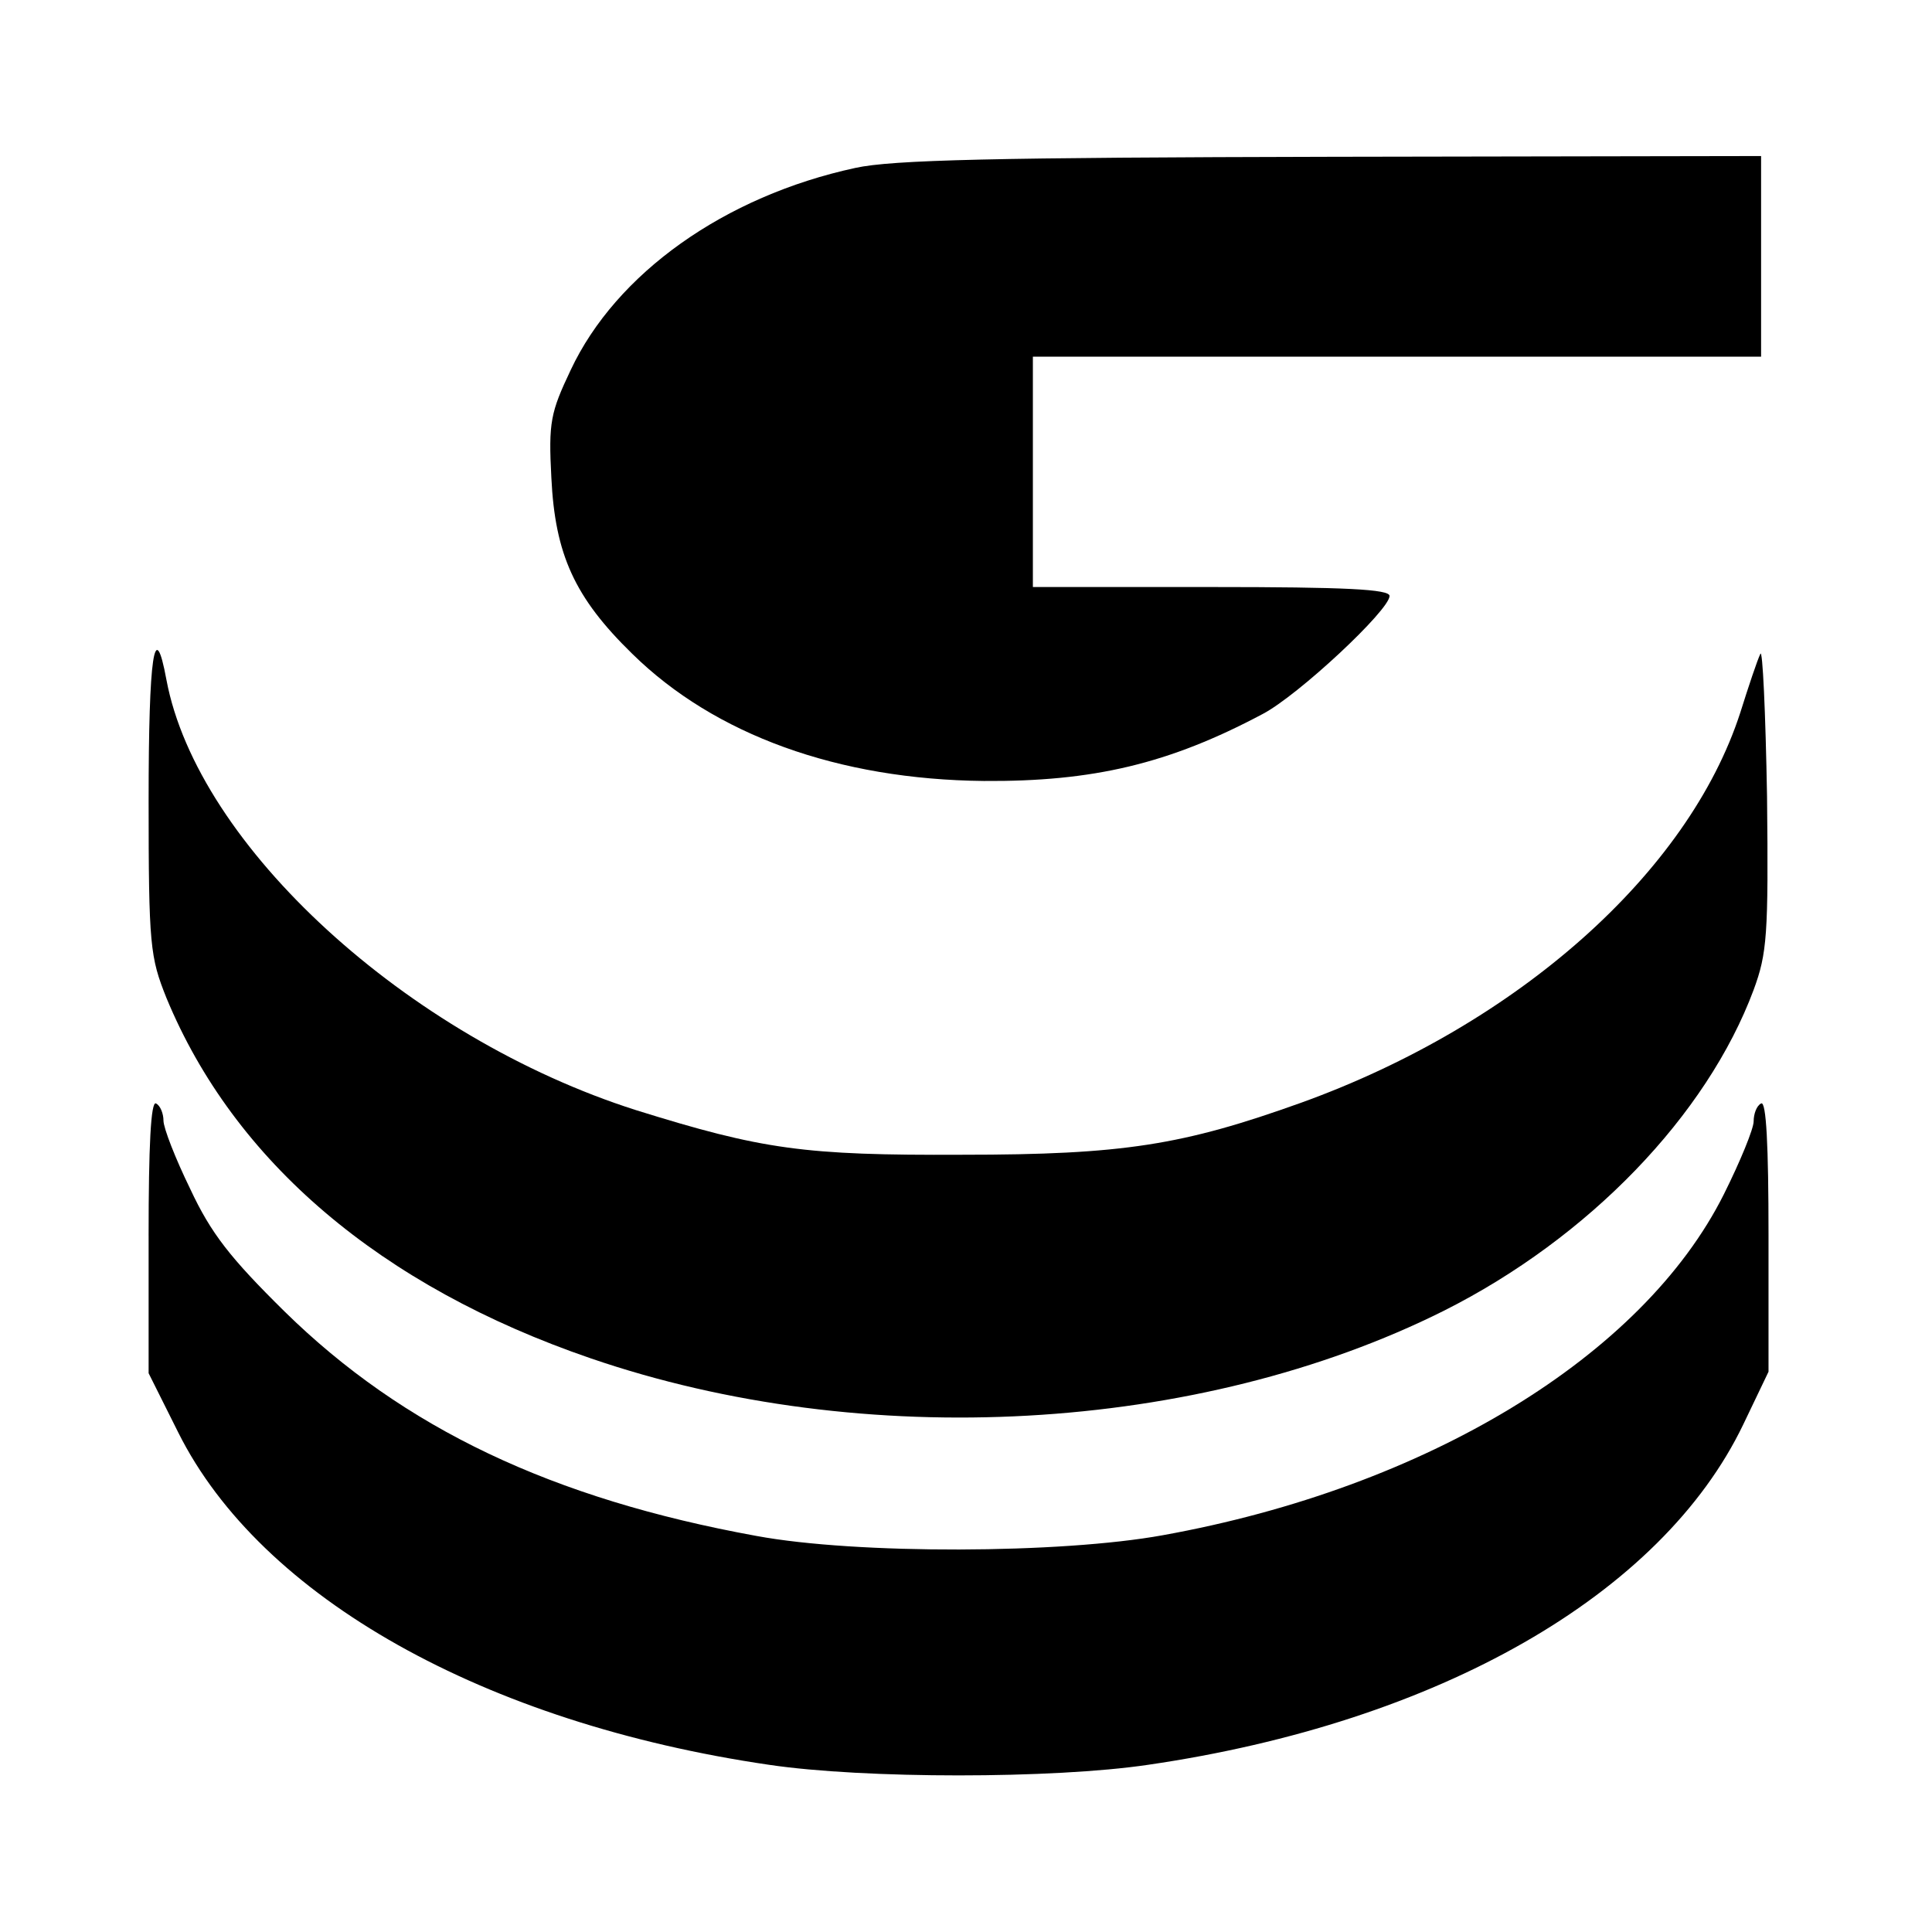
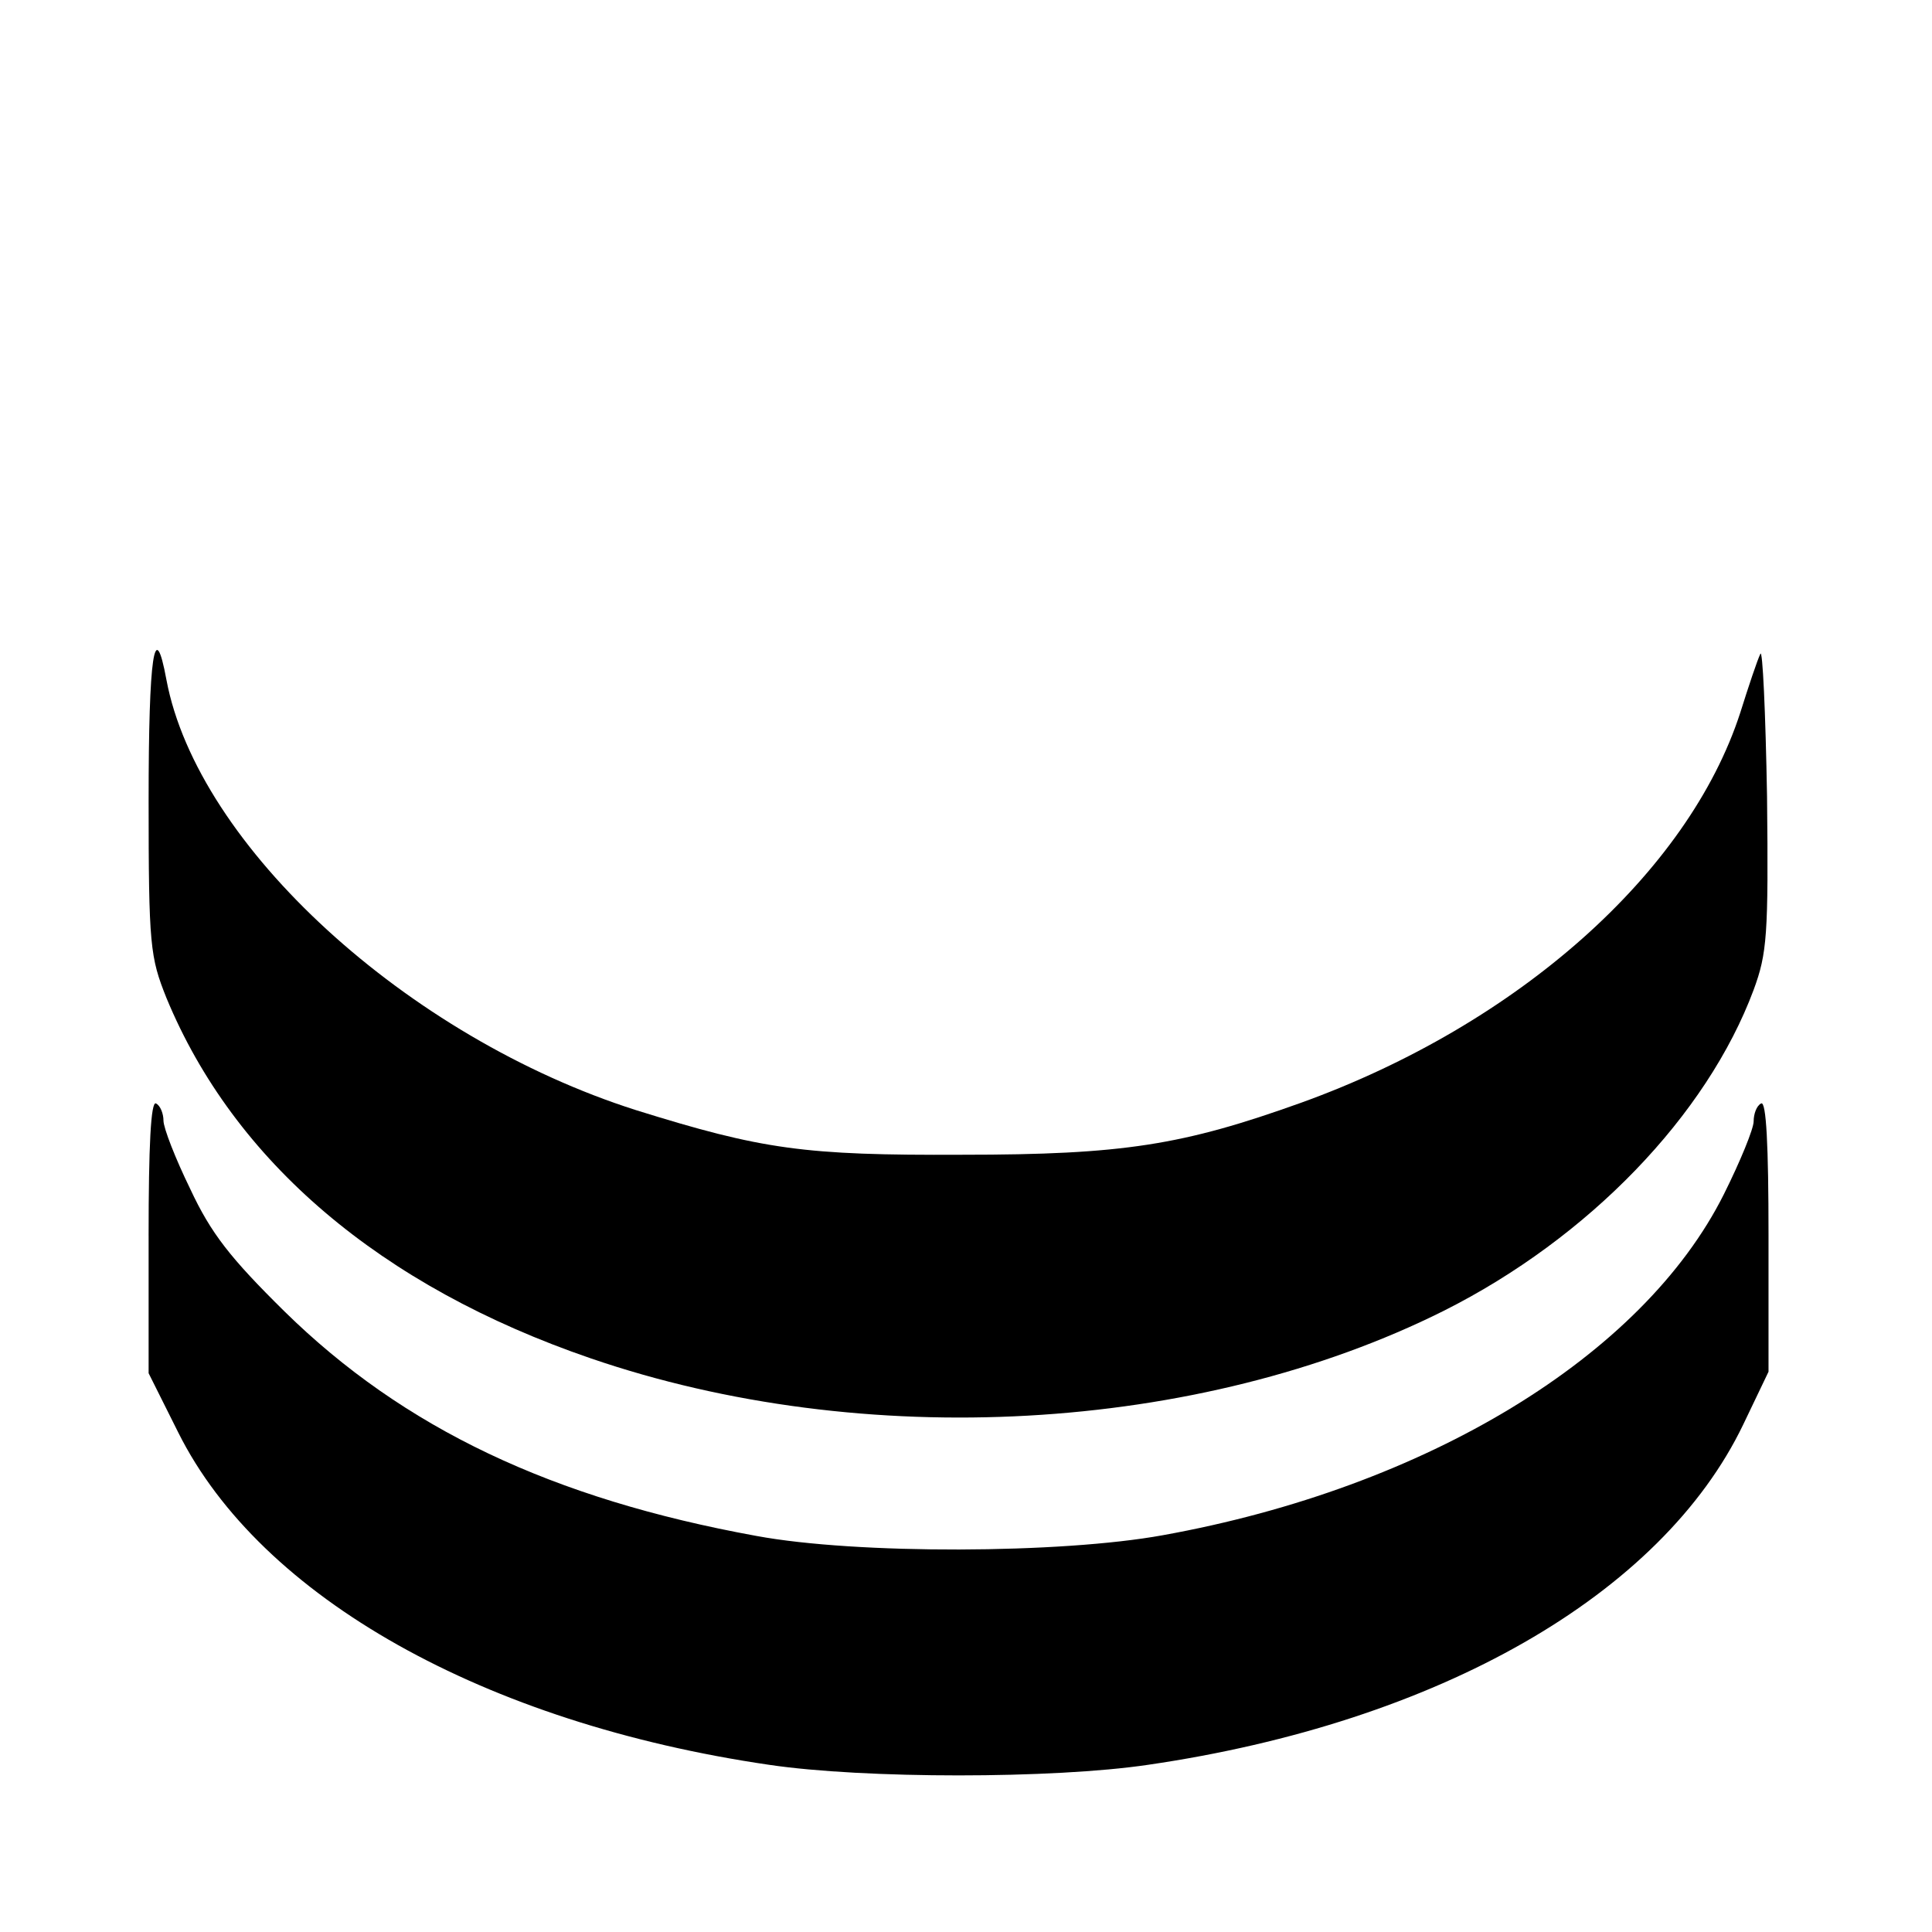
<svg xmlns="http://www.w3.org/2000/svg" version="1.0" width="260pt" height="260pt" viewBox="0 0 260 260" preserveAspectRatio="xMidYMid meet">
  <g transform="translate(0,260) scale(0.1,-0.1)" fill="#000000" stroke="none">
-     <path d="M1151 2374 c-176 -38 -322 -142 -383 -272 -27 -57 -30 -70 -26 -145 5 -103 31 -161 109 -237 111 -109 277 -169 473 -171 147 -1 249 23 375 90 48 25 171 140 171 159 0 9 -59 12 -240 12 l-240 0 0 155 0 155 490 0 490 0 0 135 0 135 -577 -1 c-454 -1 -592 -4 -642 -15z" />
    <path d="M200 1523 c0 -196 2 -211 24 -266 91 -220 288 -388 571 -485 367 -126 818 -101 1148 64 195 98 354 263 417 432 18 49 20 73 18 260 -2 114 -6 200 -9 192 -4 -8 -16 -44 -27 -79 -70 -216 -300 -420 -591 -525 -159 -57 -239 -70 -456 -70 -213 -1 -269 7 -439 60 -308 98 -590 356 -632 579 -16 87 -24 33 -24 -162z" />
    <path d="M200 937 l0 -185 40 -80 c111 -222 412 -391 795 -447 128 -19 382 -19 510 0 391 57 691 229 801 458 l34 71 0 184 c0 120 -3 181 -10 177 -6 -3 -10 -14 -10 -24 0 -10 -18 -54 -40 -98 -109 -218 -400 -395 -755 -459 -137 -25 -412 -26 -547 -1 -275 50 -475 145 -635 302 -73 72 -99 105 -127 165 -20 41 -36 82 -36 92 0 9 -4 20 -10 23 -7 4 -10 -58 -10 -178z" />
  </g>
</svg>